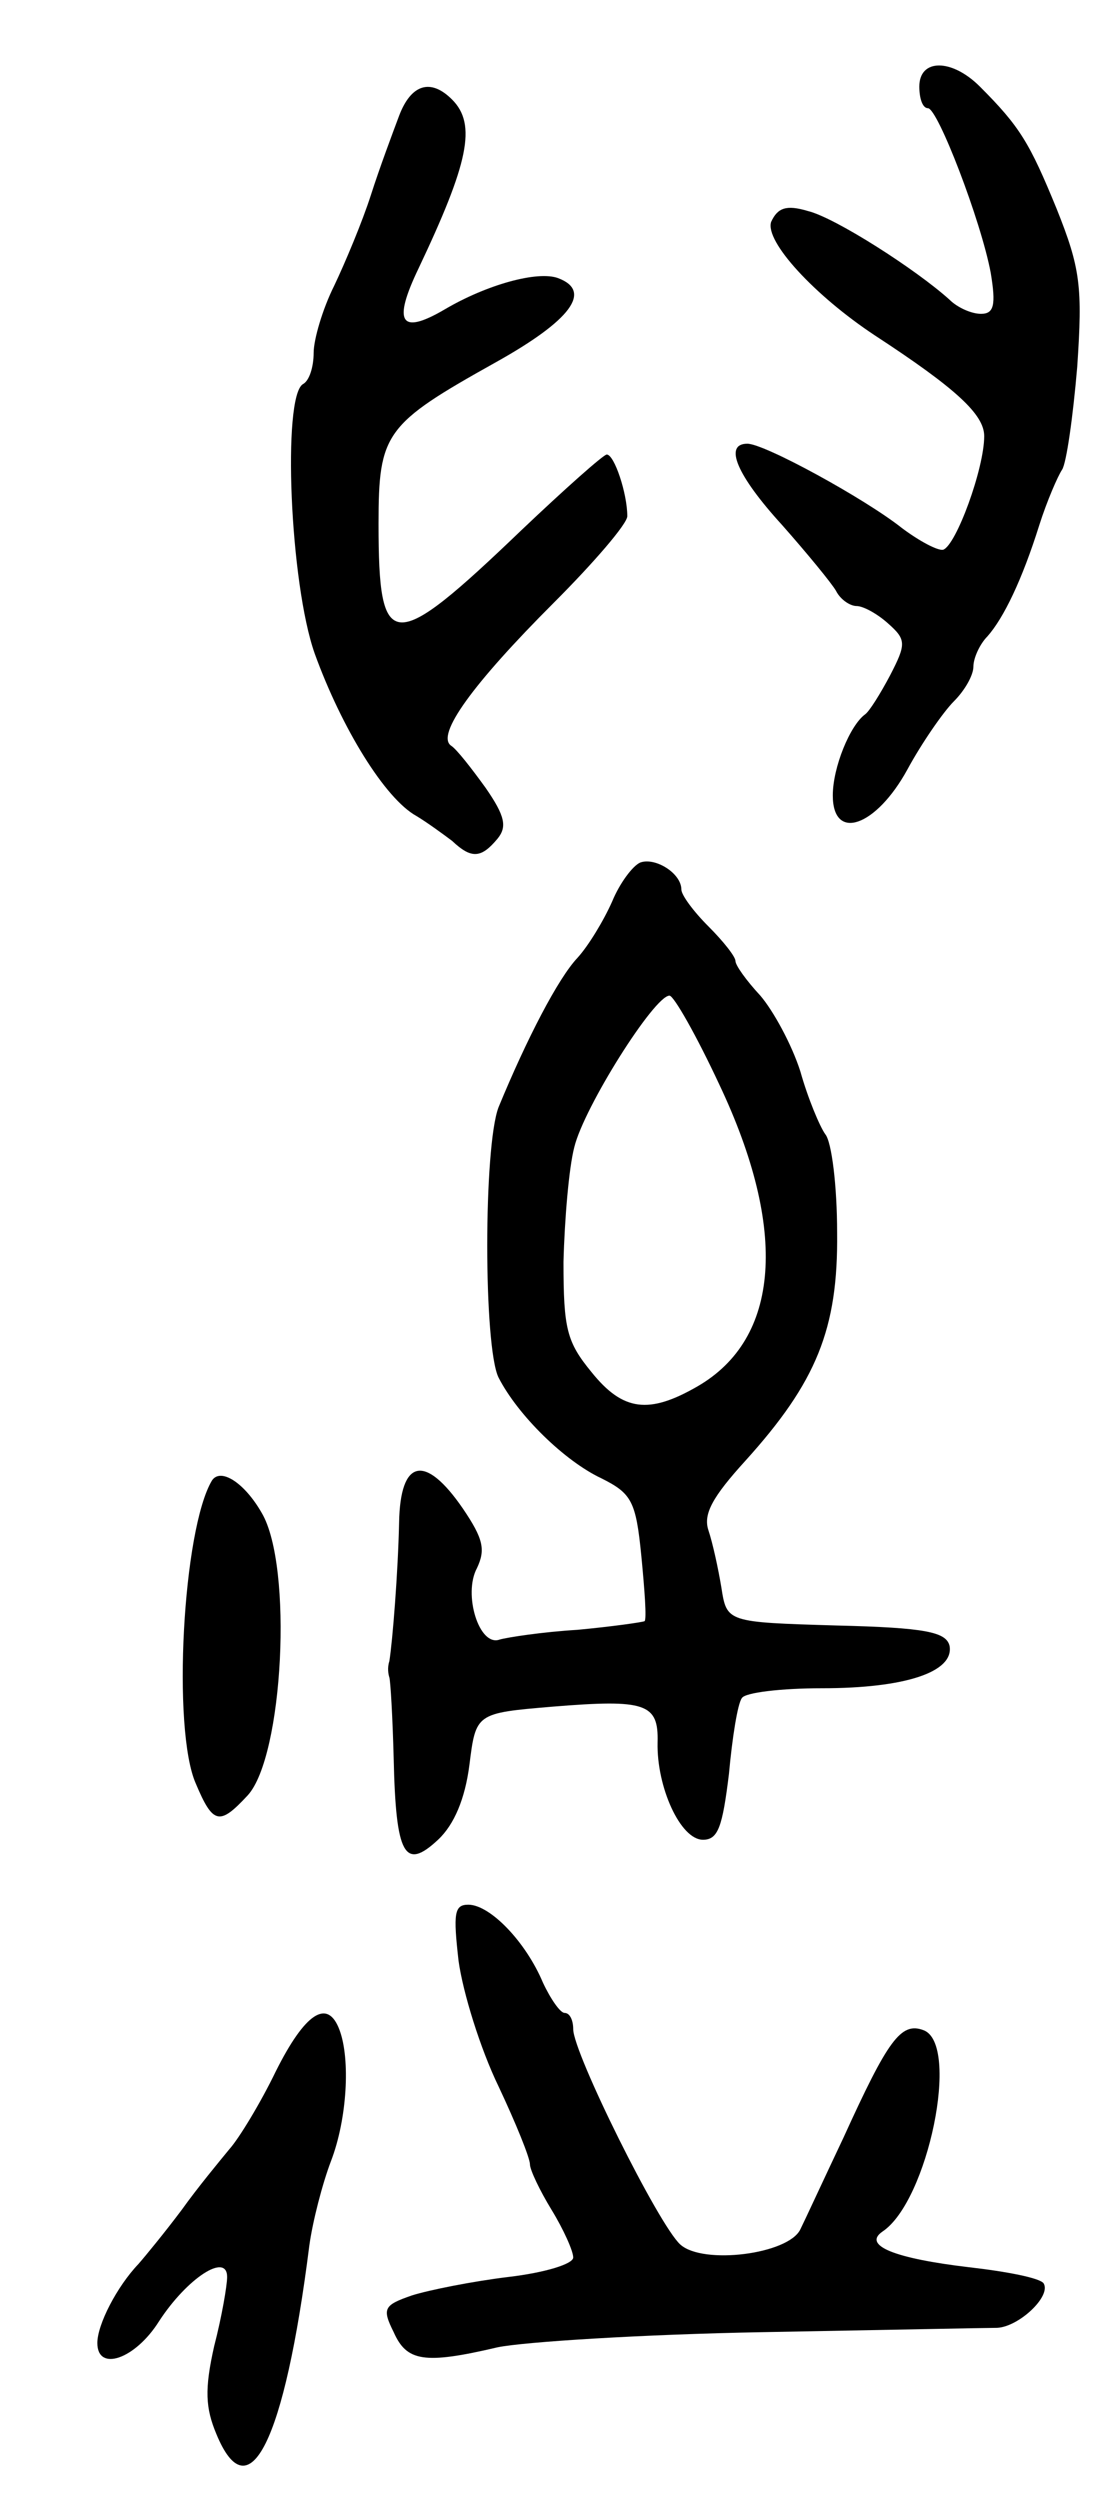
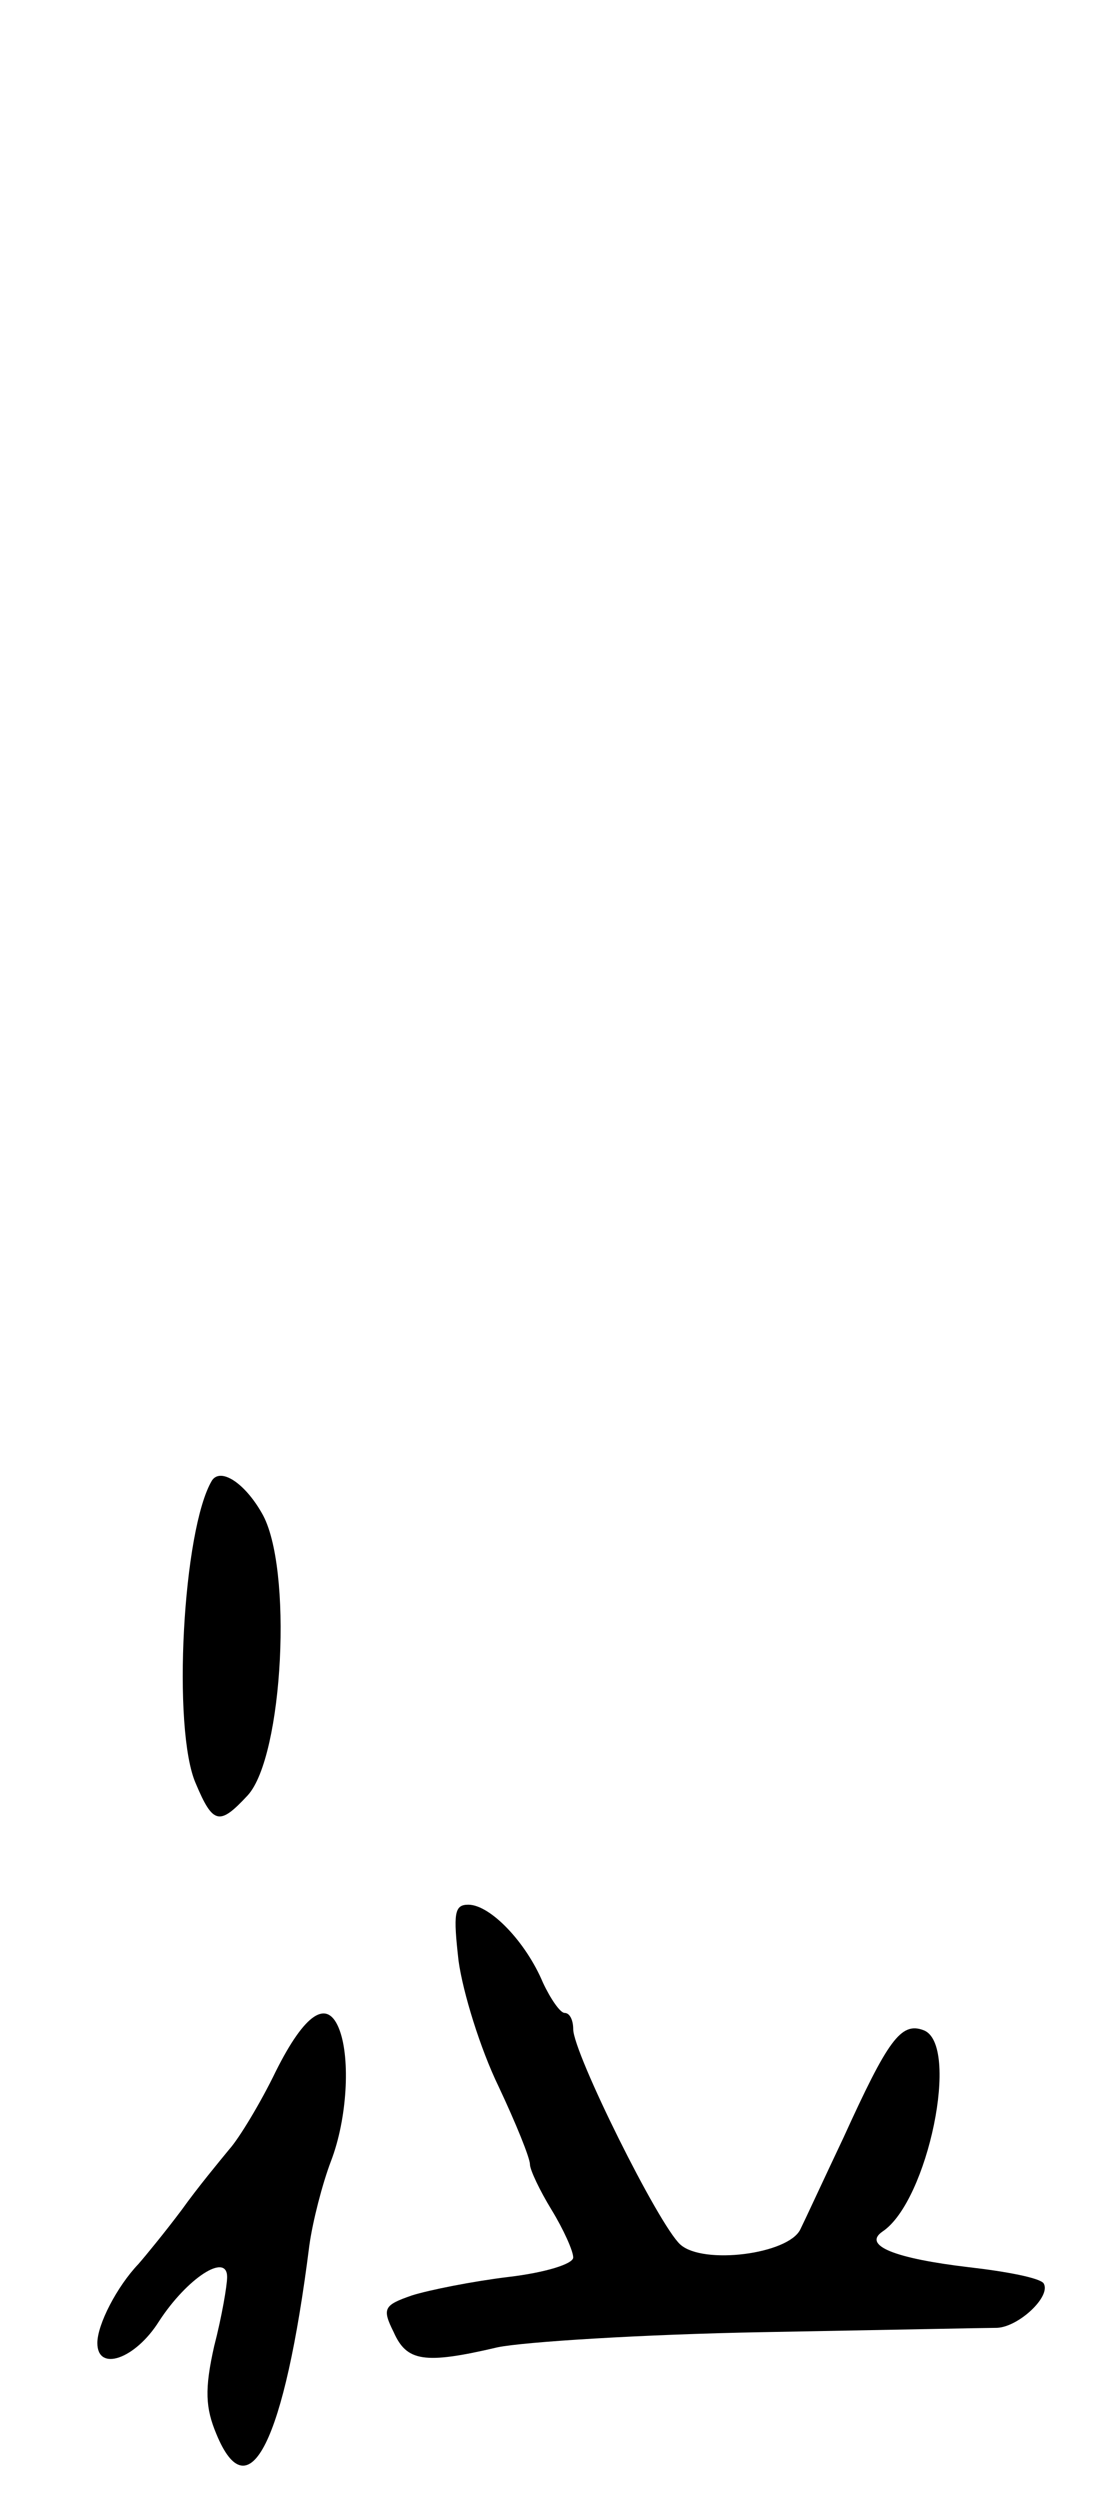
<svg xmlns="http://www.w3.org/2000/svg" version="1.0" width="103" height="231" viewBox="0 0 103 231">
  <g transform="translate(0,231) scale(0.1,-0.1)">
-     <path d="M850 2230 c0 -11 3 -20 8 -20 9 0 49 -104 58 -152 5 -30 3 -38 -9 -38 -9 0 -22 6 -29 13 -31 28 -106 76 -131 82 -20 6 -28 3 -34 -10 -6 -18 40 -68 96 -105 75 -49 101 -73 101 -93 0 -30 -26 -101 -38 -105 -5 -1 -22 8 -38 20 -34 27 -127 78 -143 78 -22 0 -10 -29 32 -75 23 -26 46 -54 50 -61 4 -8 13 -14 19 -14 6 0 19 -7 29 -16 17 -15 17 -19 2 -48 -9 -17 -19 -33 -23 -36 -14 -10 -30 -49 -30 -75 0 -43 40 -29 69 24 13 24 33 53 43 63 10 10 18 24 18 32 0 8 6 21 13 28 15 17 32 52 48 103 7 22 17 45 21 51 4 6 10 48 14 95 5 74 3 91 -19 146 -25 61 -34 76 -71 113 -26 26 -56 26 -56 0z" />
-     <path d="M369 2203 c-6 -16 -18 -48 -26 -73 -8 -25 -24 -63 -34 -84 -11 -22 -19 -50 -19 -62 0 -13 -4 -26 -10 -29 -19 -12 -12 -184 11 -249 25 -69 65 -134 94 -150 10 -6 25 -17 33 -23 18 -17 27 -16 42 2 9 11 7 21 -11 47 -13 18 -27 36 -32 39 -14 10 20 57 95 132 37 37 68 73 68 80 0 21 -12 57 -19 57 -3 0 -39 -32 -79 -70 -120 -115 -132 -114 -132 6 0 84 6 92 108 149 70 39 90 66 58 78 -19 7 -66 -6 -105 -29 -41 -24 -48 -12 -24 38 46 97 54 133 31 156 -20 20 -38 14 -49 -15z" />
-     <path d="M592 1513 c-7 -3 -19 -19 -26 -36 -8 -18 -22 -41 -32 -52 -18 -19 -47 -75 -73 -138 -14 -36 -14 -222 0 -250 18 -35 61 -77 95 -93 28 -14 32 -21 37 -72 3 -31 5 -58 3 -60 -2 -1 -30 -5 -62 -8 -33 -2 -65 -7 -72 -9 -19 -7 -34 42 -21 66 8 17 6 27 -13 55 -35 51 -58 46 -59 -13 -1 -46 -6 -109 -9 -128 -2 -6 -1 -12 0 -15 1 -3 3 -36 4 -75 2 -89 10 -104 41 -75 15 14 25 38 29 69 6 48 6 48 77 54 86 7 98 3 97 -33 -1 -41 21 -90 42 -90 14 0 18 12 24 61 3 33 8 65 12 70 3 5 36 9 74 9 77 0 122 15 118 39 -3 13 -22 17 -105 19 -101 3 -101 3 -106 35 -3 18 -8 41 -12 53 -5 15 4 31 34 64 66 73 86 122 85 211 0 43 -5 84 -11 91 -5 7 -16 33 -23 58 -8 25 -25 56 -37 70 -13 14 -23 28 -23 32 0 4 -11 18 -25 32 -14 14 -25 29 -25 34 0 15 -24 30 -38 25z m73 -205 c64 -135 56 -235 -20 -279 -45 -26 -69 -23 -98 13 -23 28 -26 40 -26 102 1 39 5 87 10 106 9 37 74 140 88 140 4 0 25 -37 46 -82z" />
    <path d="M196 942 c-27 -45 -37 -230 -15 -280 16 -38 22 -39 48 -11 33 36 42 212 13 261 -16 28 -38 42 -46 30z" />
    <path d="M424 498 c4 -29 20 -81 37 -116 16 -34 29 -66 29 -72 0 -5 9 -24 20 -42 11 -18 20 -38 20 -44 0 -6 -26 -14 -60 -18 -33 -4 -73 -12 -89 -17 -26 -9 -28 -12 -17 -34 12 -27 28 -30 96 -14 24 5 134 12 245 14 110 2 208 4 217 4 20 1 50 29 43 41 -3 5 -34 11 -69 15 -68 8 -99 20 -80 33 42 28 72 173 38 186 -21 8 -33 -9 -74 -99 -18 -38 -36 -77 -40 -85 -11 -23 -90 -33 -111 -14 -20 18 -99 177 -99 199 0 8 -3 15 -8 15 -4 0 -13 13 -20 28 -16 38 -49 72 -69 72 -13 0 -14 -8 -9 -52z" />
    <path d="M255 396 c-14 -29 -34 -62 -43 -72 -9 -11 -29 -35 -44 -56 -15 -20 -33 -42 -40 -50 -20 -21 -38 -56 -38 -73 0 -27 35 -15 57 20 26 40 63 64 63 41 0 -8 -5 -37 -12 -64 -9 -40 -8 -57 2 -81 30 -73 63 -8 86 174 3 22 12 57 20 78 15 39 18 94 8 121 -11 30 -32 16 -59 -38z" />
  </g>
</svg>